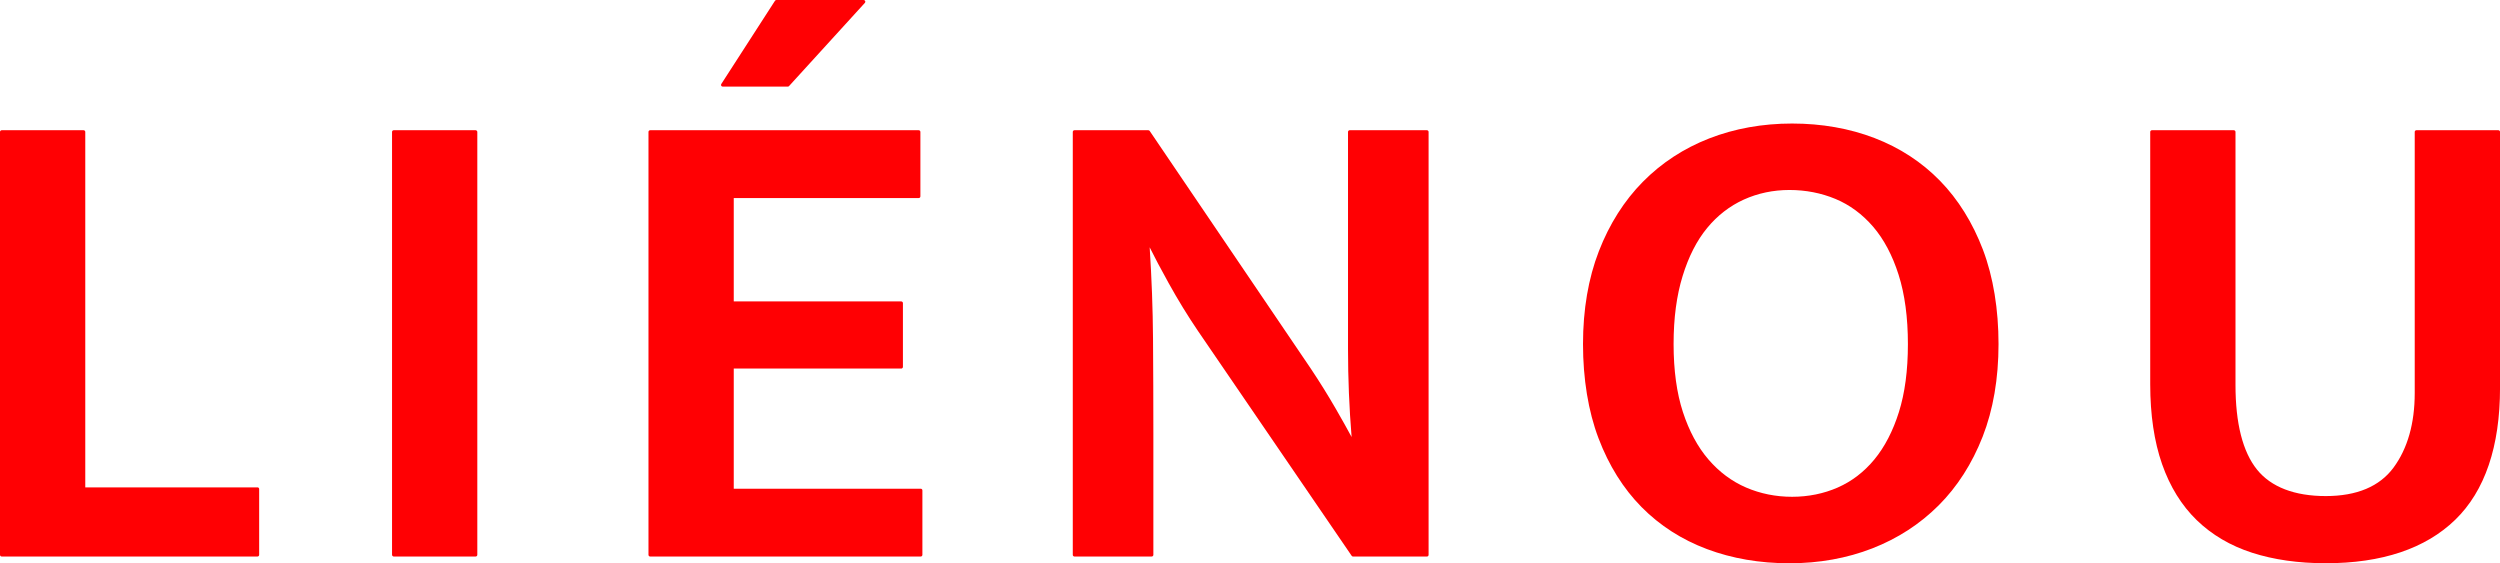
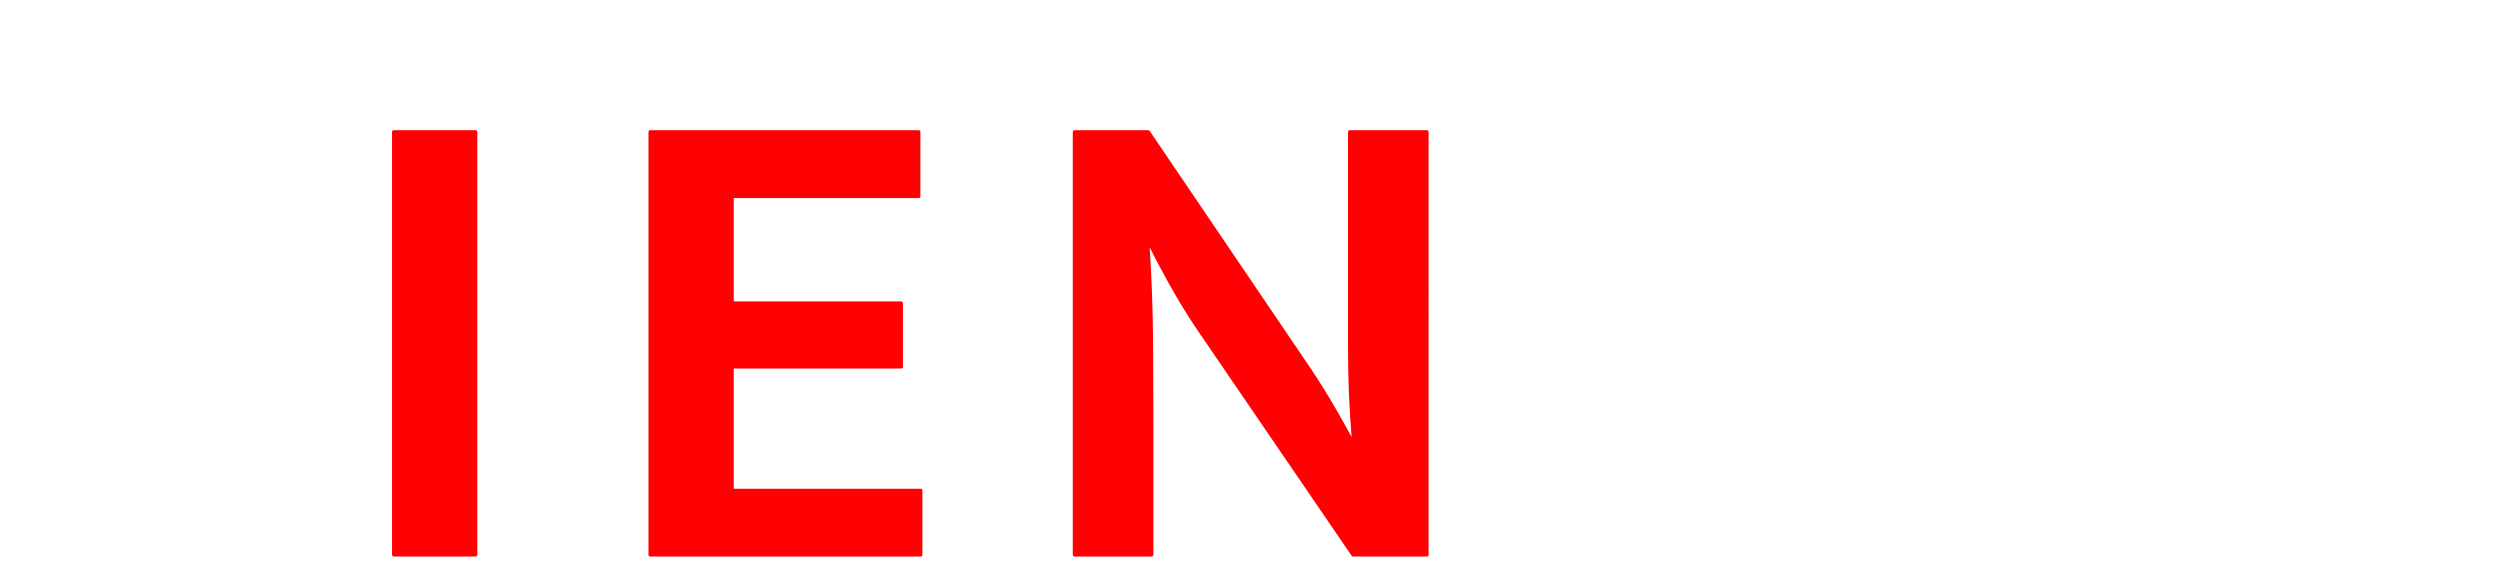
<svg xmlns="http://www.w3.org/2000/svg" id="Calque_1" data-name="Calque 1" viewBox="0 0 799.79 180.19">
  <defs>
    <style>
      .cls-1 {
        fill: #ff0003;
        stroke-width: 0px;
      }
    </style>
  </defs>
-   <path class="cls-1" d="m82.37,155.92H27.28V42.2c0-.3-.24-.54-.54-.54H.54c-.3,0-.54.24-.54.54v135.3c0,.3.24.54.54.54h81.83c.3,0,.54-.24.54-.54v-21.05c0-.3-.24-.54-.54-.54Z" />
  <rect class="cls-1" x="125.42" y="41.66" width="27.28" height="136.38" rx=".54" ry=".54" />
  <g>
    <path class="cls-1" d="m294.55,156.35h-59.81v-38.44h53.58c.3,0,.54-.24.54-.54v-20.4c0-.3-.24-.54-.54-.54h-53.58v-33.07h59.17c.3,0,.54-.24.54-.54v-20.62c0-.3-.24-.54-.54-.54h-85.91c-.3,0-.54.24-.54.54v135.3c0,.3.24.54.54.54h86.55c.3,0,.54-.24.54-.54v-20.62c0-.3-.24-.54-.54-.54Z" />
-     <path class="cls-1" d="m231.2,27.71h20.83c.15,0,.3-.06.4-.18L276.7.9c.14-.16.18-.39.09-.58-.09-.2-.28-.32-.49-.32h-27.92c-.18,0-.35.09-.45.25l-17.18,26.63c-.11.17-.11.38-.02.55.09.17.28.28.47.28Z" />
  </g>
  <path class="cls-1" d="m456.49,41.66h-24.7c-.3,0-.54.24-.54.54v69.48c0,9.36.39,18.82,1.15,28.13-1.34-2.49-3.04-5.53-5.08-9.07-2.46-4.26-5.14-8.57-7.97-12.81l-51.54-76.03c-.1-.15-.27-.24-.45-.24h-23.62c-.3,0-.54.24-.54.54v135.3c0,.3.24.54.54.54h24.7c.3,0,.54-.24.54-.54v-38.87c0-10.08-.04-20.3-.11-30.39-.07-9.39-.43-19.18-1.07-29.12,1.52,3.08,3.56,6.92,6.07,11.45,2.93,5.29,6.08,10.44,9.37,15.29l49.18,71.95c.1.15.27.24.45.24h23.62c.3,0,.54-.24.54-.54V42.2c0-.3-.24-.54-.54-.54Z" />
-   <path class="cls-1" d="m634.39,79.92c-3.31-8.69-7.94-16.13-13.76-22.09-5.83-5.97-12.86-10.56-20.92-13.66-8.05-3.09-16.93-4.65-26.39-4.65s-18.39,1.6-26.5,4.76c-8.13,3.17-15.27,7.83-21.23,13.87-5.97,6.04-10.71,13.51-14.08,22.2-3.37,8.68-5.08,18.68-5.08,29.73s1.67,21.48,4.97,30.15c3.3,8.69,7.93,16.09,13.76,21.99,5.83,5.9,12.86,10.42,20.92,13.44,8.04,3.02,16.92,4.54,26.39,4.54s18.38-1.6,26.5-4.76c8.12-3.16,15.26-7.79,21.23-13.76,5.97-5.96,10.7-13.36,14.08-21.98,3.37-8.62,5.08-18.58,5.08-29.62s-1.67-21.46-4.97-30.15Zm-46.47,76.05c-4.49,1.96-9.4,2.96-14.6,2.96s-10.16-1-14.71-2.96c-4.56-1.96-8.61-4.98-12.05-8.98-3.45-4.01-6.19-9.11-8.17-15.17-1.98-6.06-2.98-13.38-2.98-21.74s.97-15.53,2.88-21.75c1.9-6.2,4.54-11.38,7.85-15.39,3.29-4,7.24-7.05,11.73-9.09,4.49-2.03,9.4-3.07,14.6-3.07s10.15.96,14.72,2.86c4.55,1.89,8.6,4.88,12.04,8.87,3.44,4,6.19,9.18,8.16,15.38,1.98,6.22,2.98,13.68,2.98,22.17s-.97,15.67-2.87,21.75c-1.9,6.05-4.54,11.16-7.85,15.17-3.3,4-7.24,7.02-11.72,8.98Z" />
-   <path class="cls-1" d="m799.25,41.66h-26.2c-.3,0-.54.24-.54.54v83.54c0,9.71-2.28,17.74-6.77,23.84-4.46,6.05-11.75,9.12-21.69,9.12s-17.5-2.86-22.02-8.5c-4.55-5.67-6.86-14.77-6.86-27.04V42.2c0-.3-.24-.54-.54-.54h-26.2c-.3,0-.54.24-.54.54v80.75c0,9.75,1.28,18.34,3.79,25.52,2.52,7.21,6.25,13.24,11.09,17.93,4.83,4.69,10.79,8.2,17.71,10.43,6.9,2.23,14.83,3.36,23.58,3.36,17.96,0,31.89-4.68,41.4-13.9,9.51-9.22,14.34-23.44,14.34-42.27V42.2c0-.3-.24-.54-.54-.54Z" />
</svg>